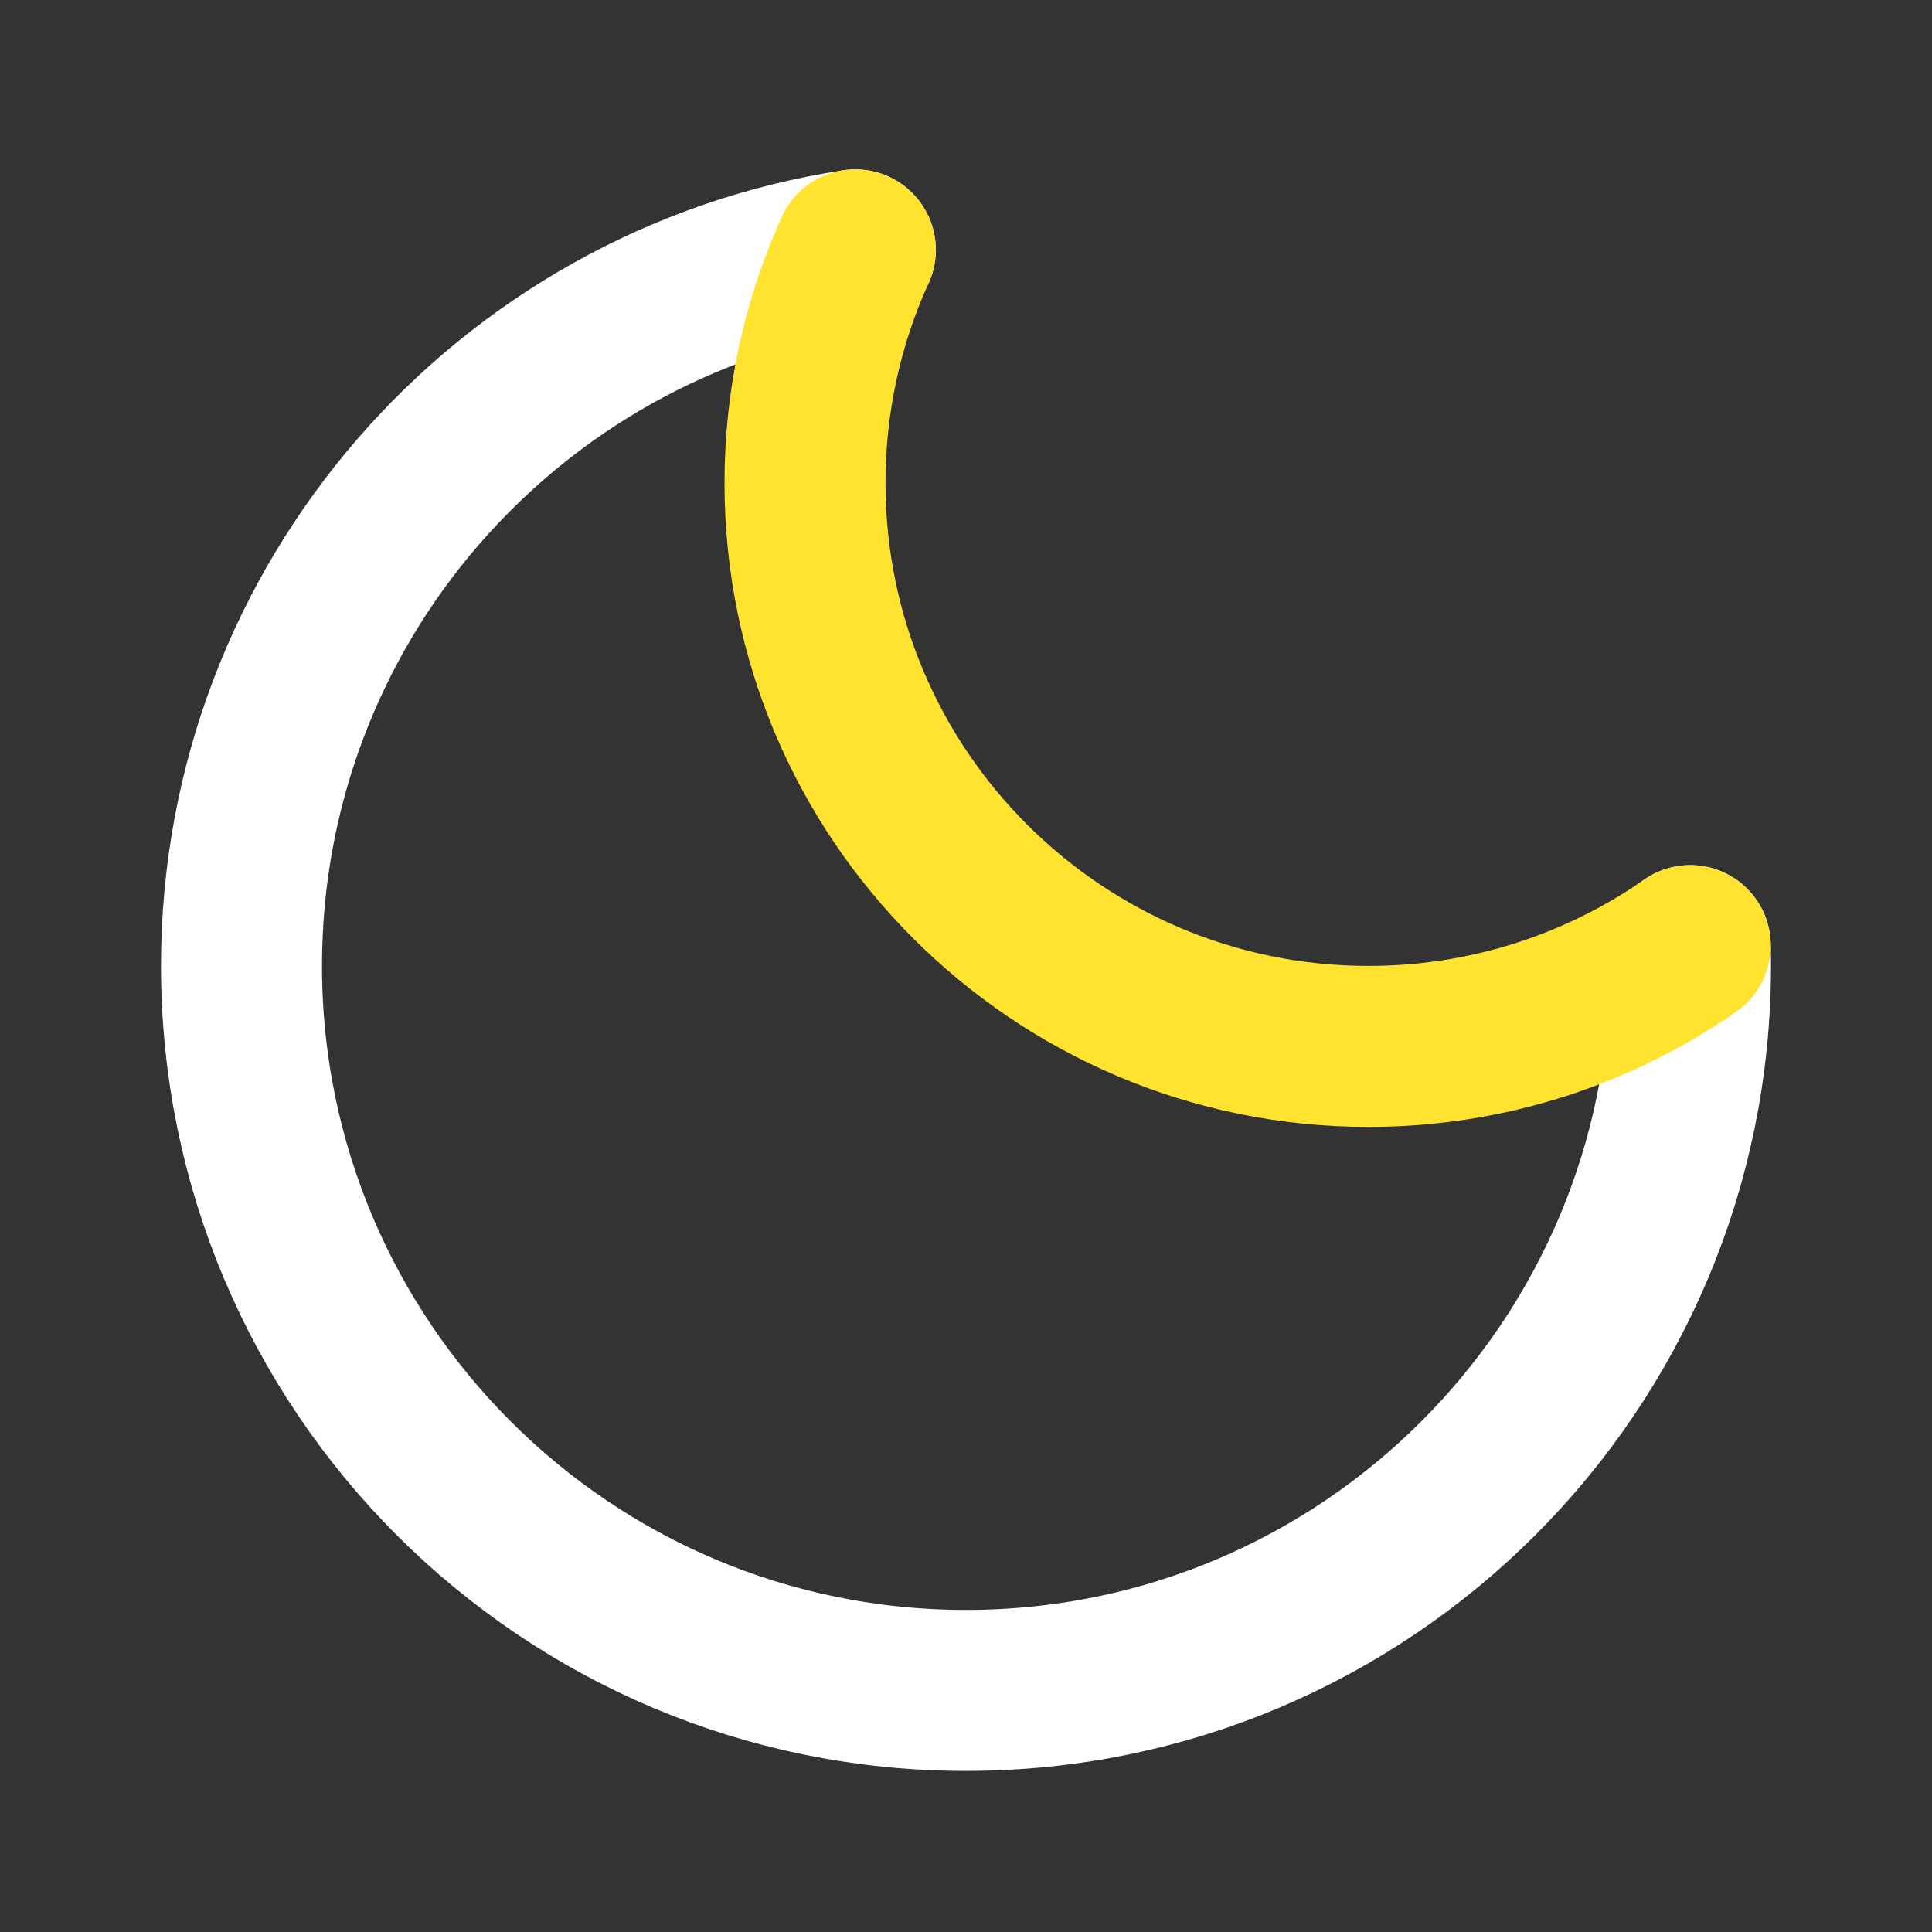
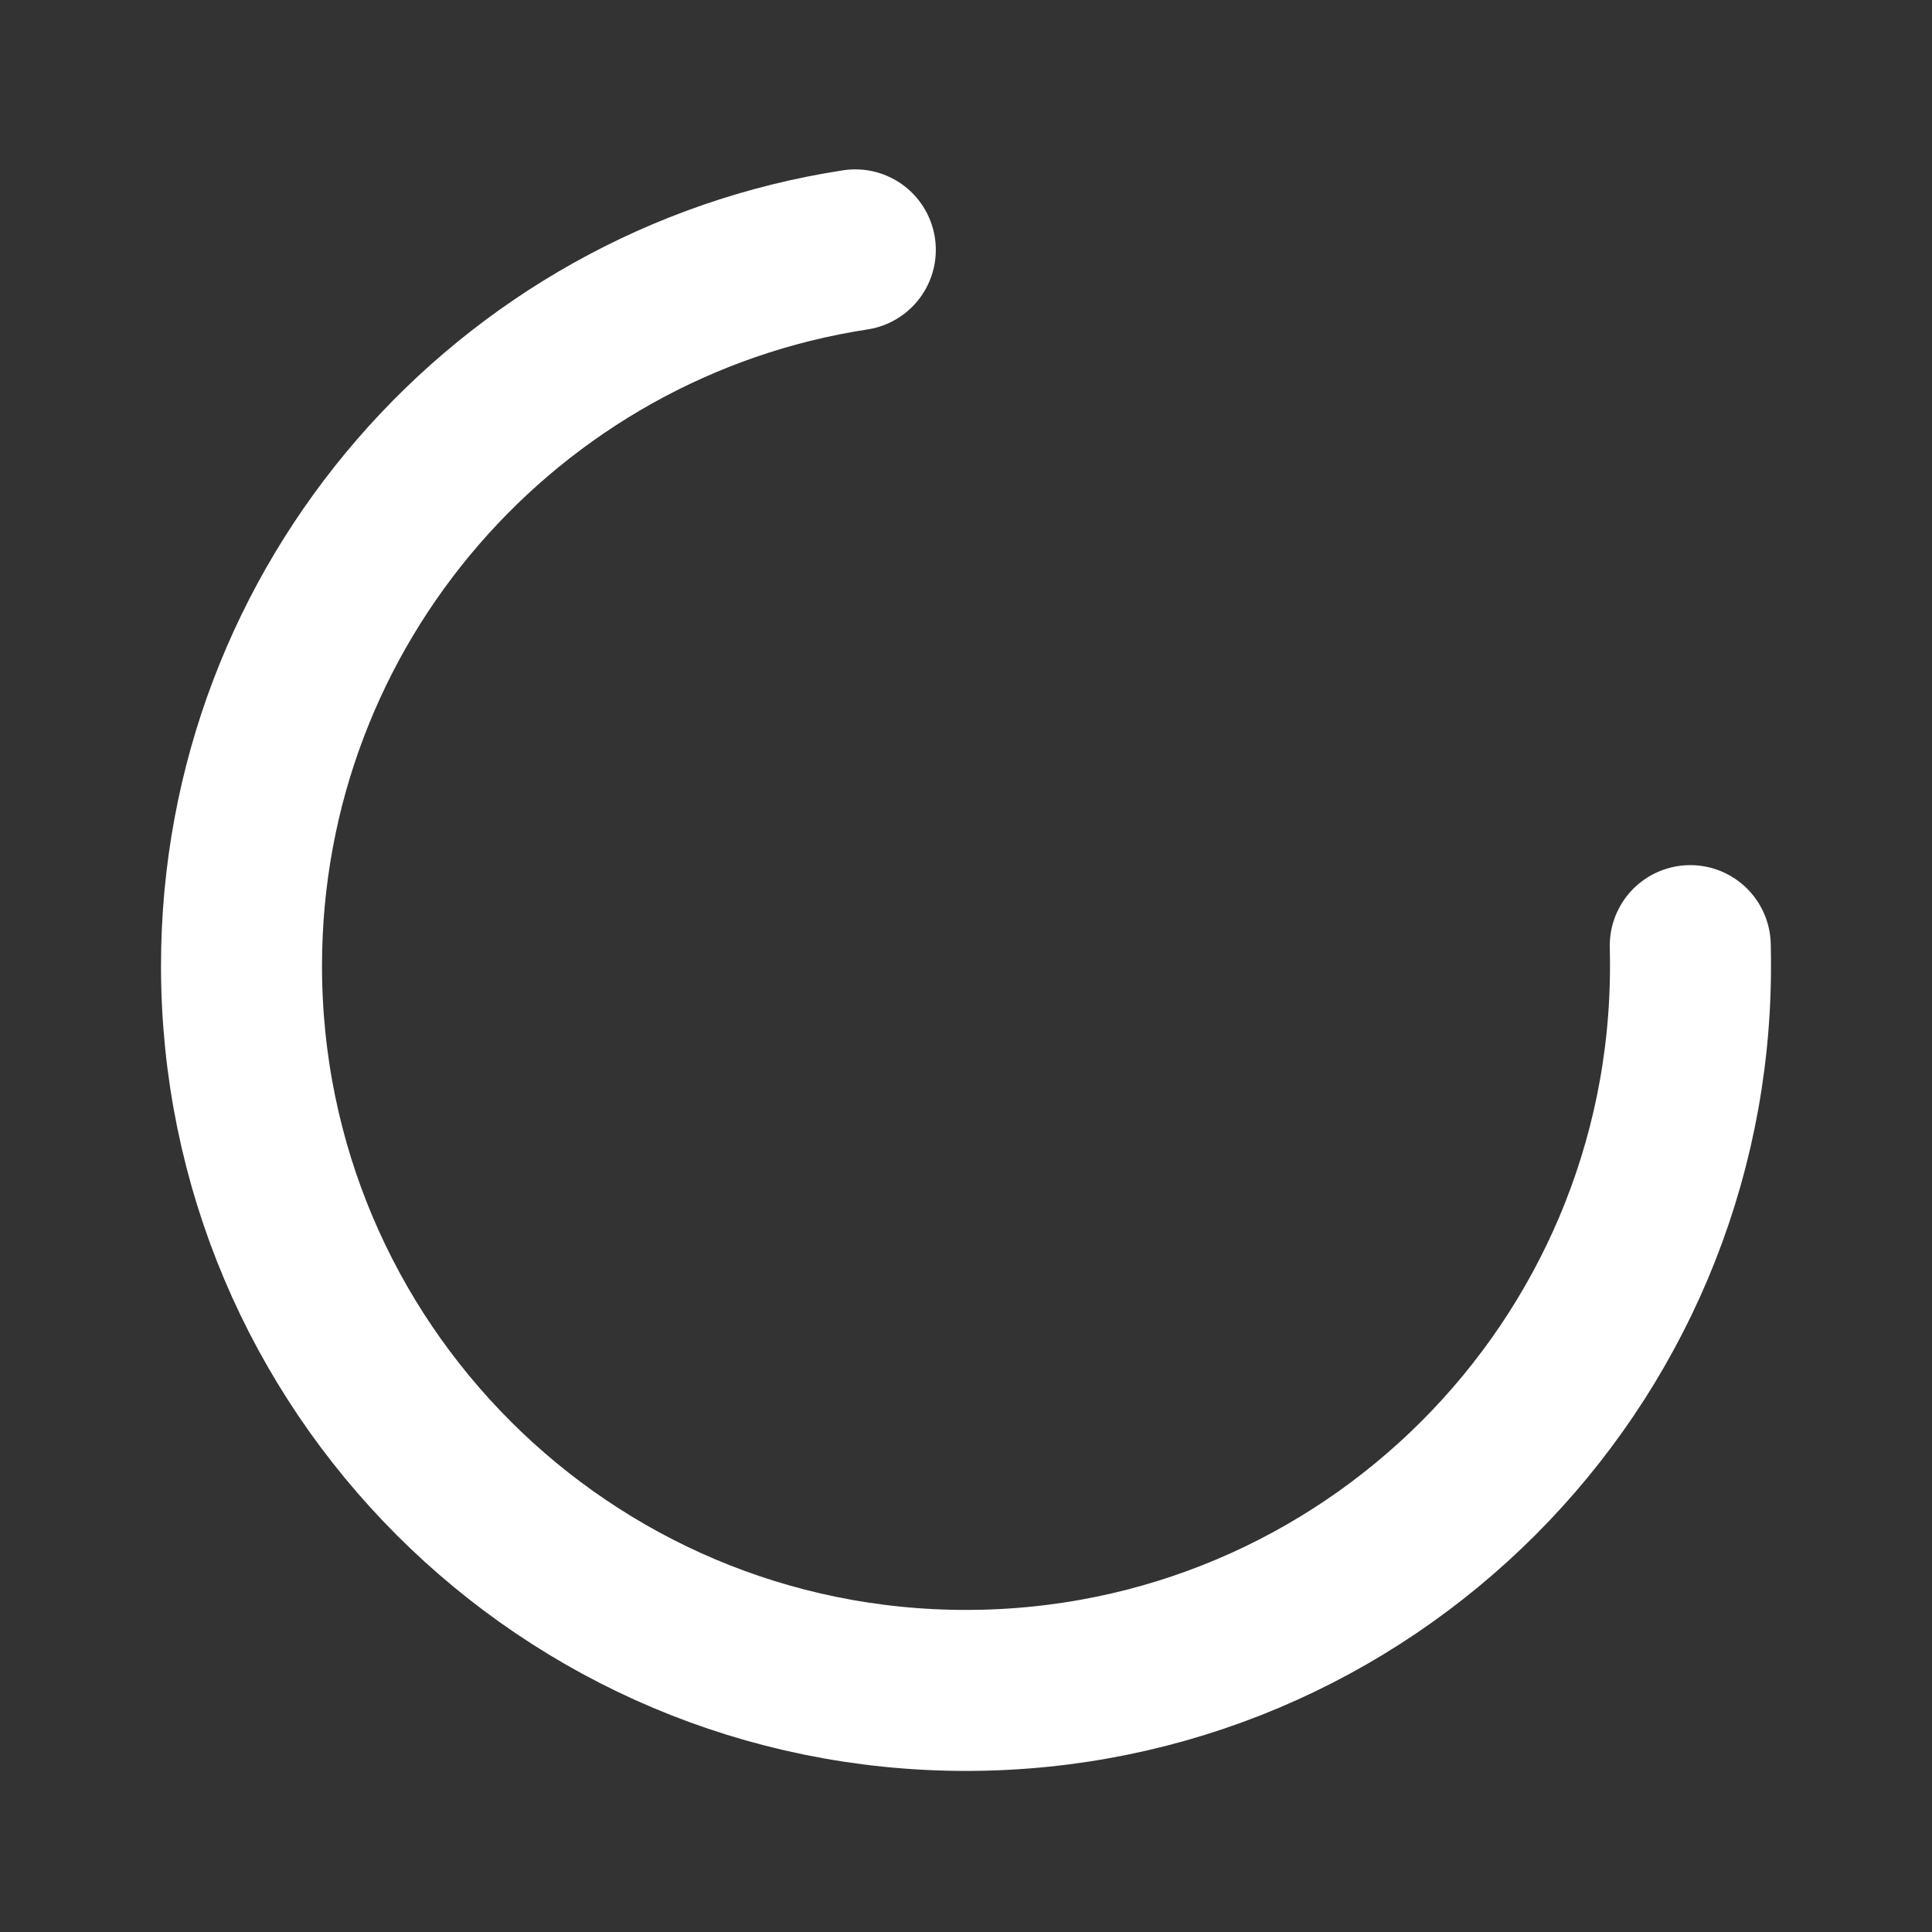
<svg xmlns="http://www.w3.org/2000/svg" width="24" height="24" viewBox="0 0 24 24" fill="none">
  <rect x="0" y="0" width="24" height="24" fill="#333333" stroke="none" />
  <path d="M10.625 3.104C6.307 3.765 3 7.496 3 11.999C3 16.97 7.029 20.999 12 20.999C16.971 20.999 21 16.97 21 11.999C21 11.915 20.999 11.831 20.997 11.747" stroke="white" stroke-width="2" stroke-linecap="round" stroke-linejoin="round" />
-   <path d="M10.625 3.104C10.224 3.986 10 4.966 10 5.999C10 9.865 13.134 12.999 17 12.999C18.486 12.999 19.863 12.536 20.997 11.747" stroke="#FFE32F" stroke-width="2" stroke-linecap="round" stroke-linejoin="round" />
</svg>